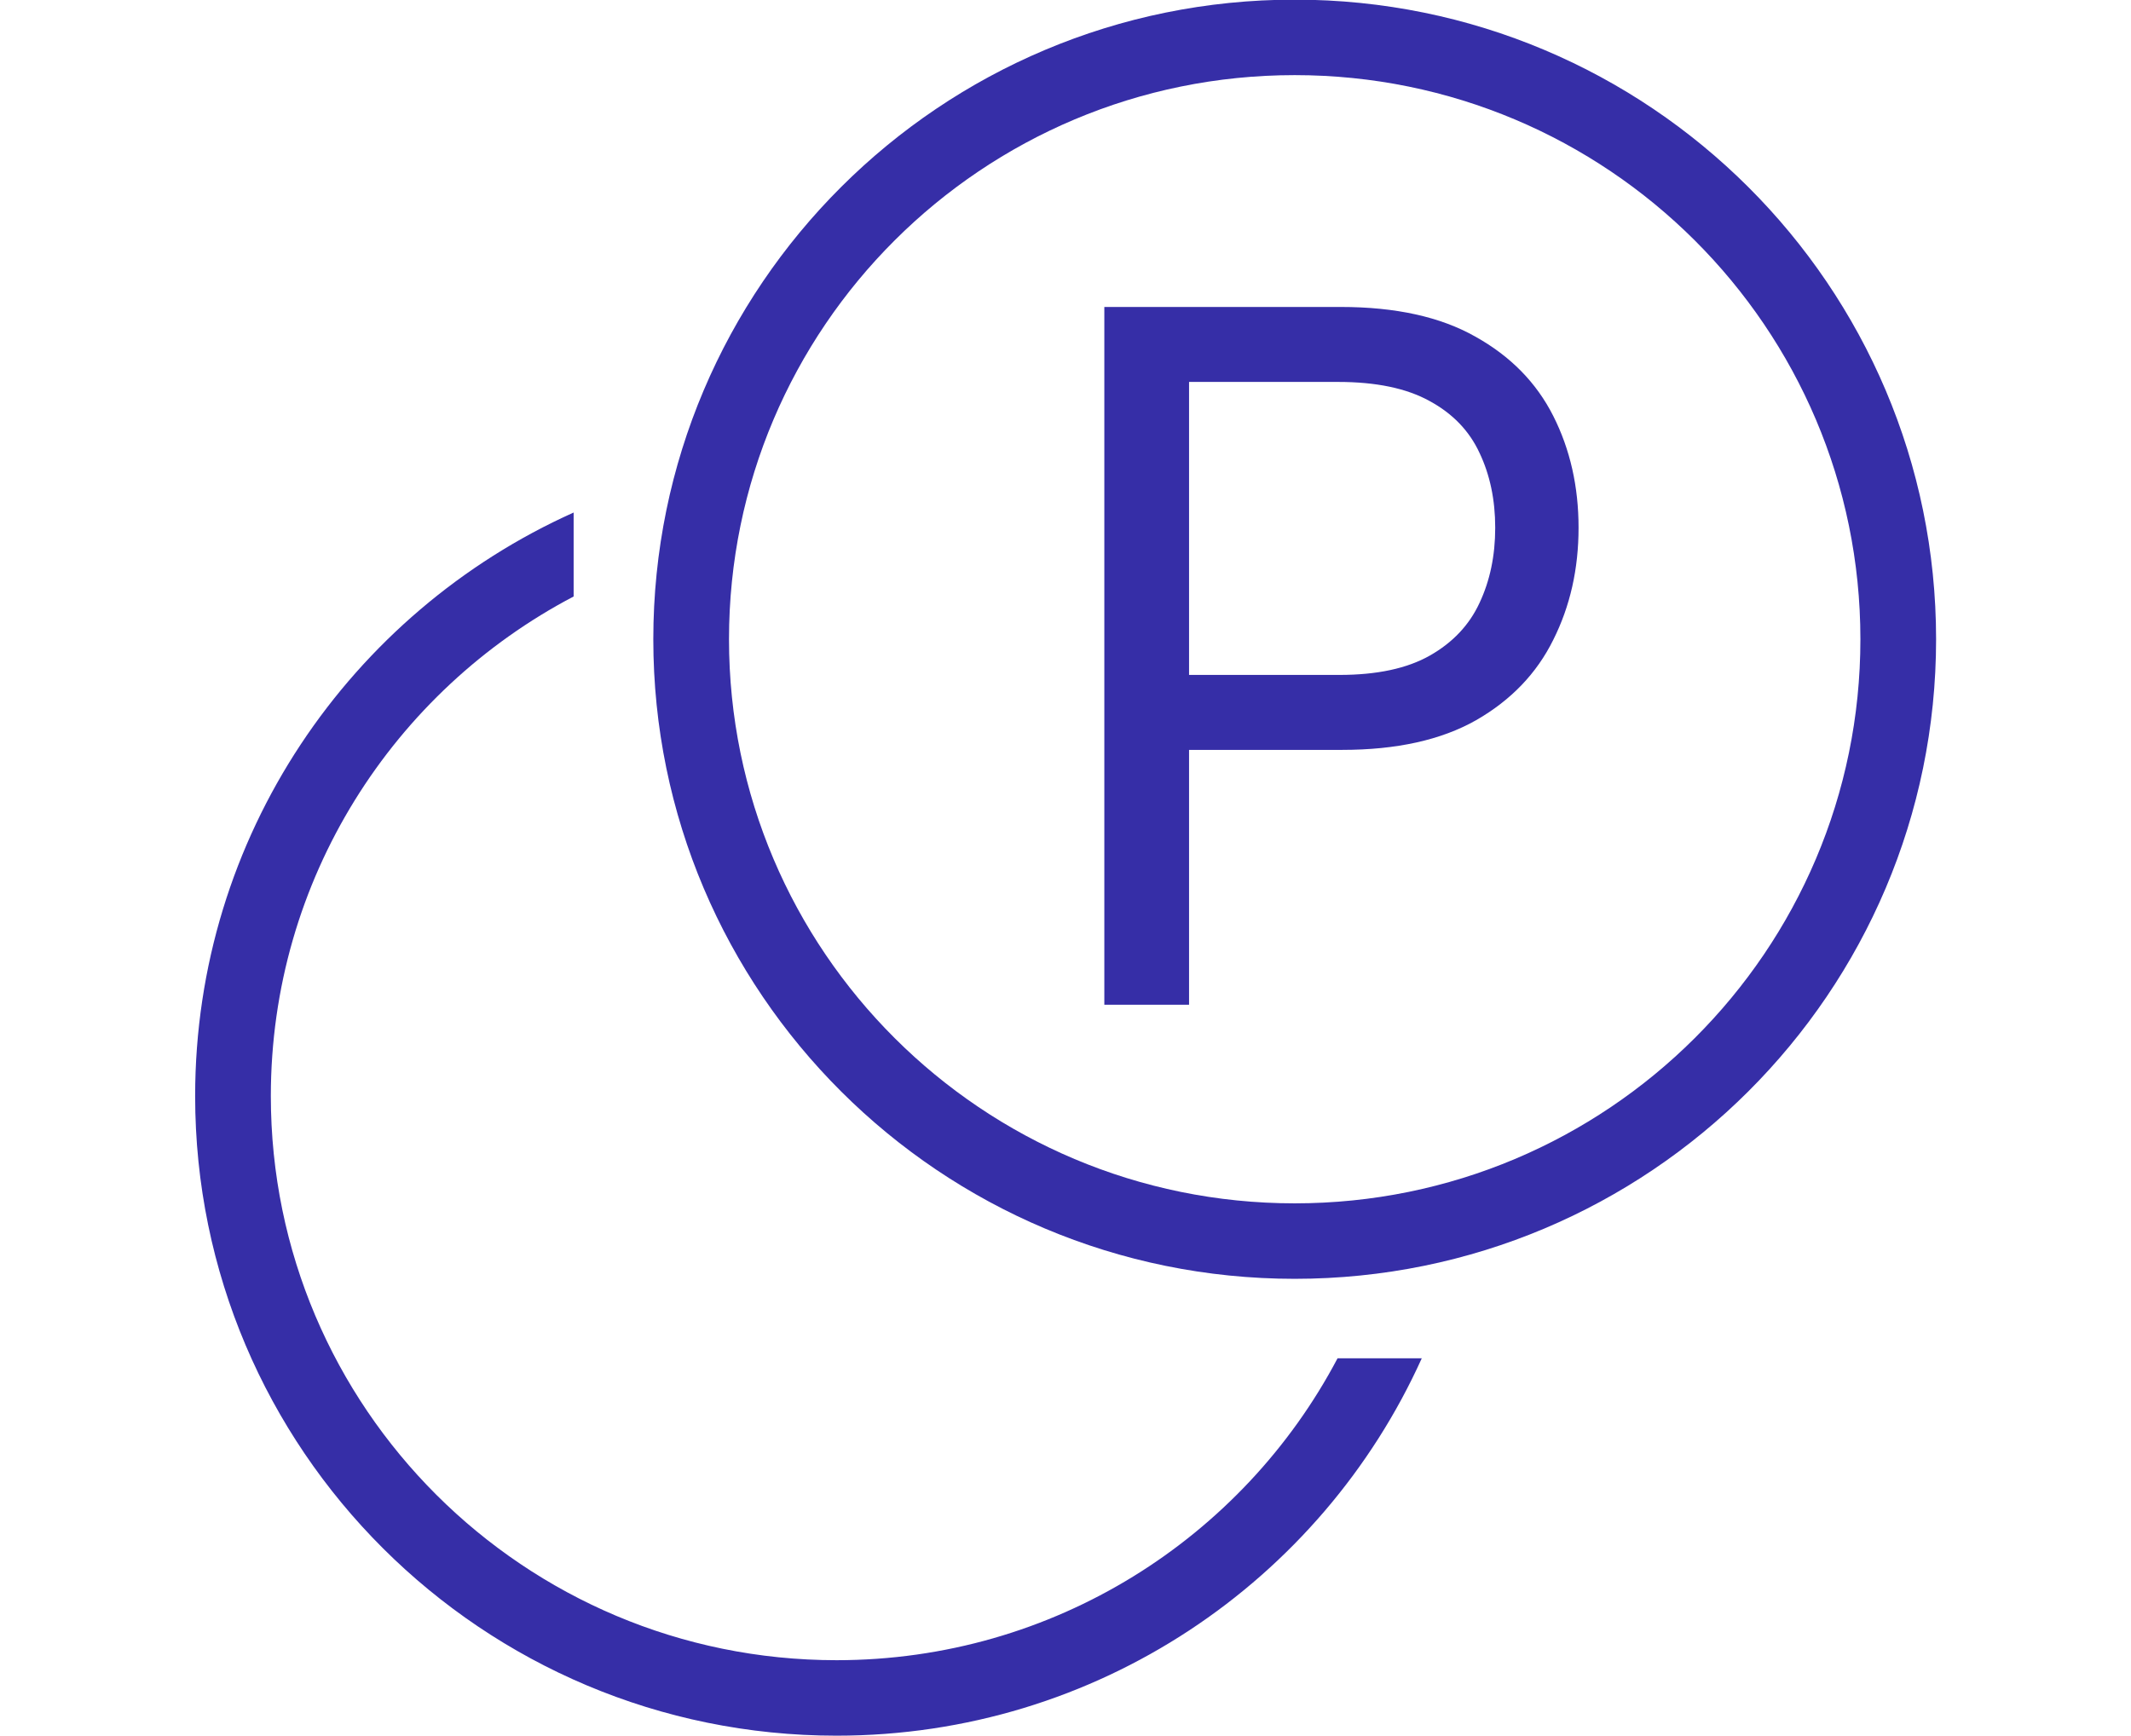
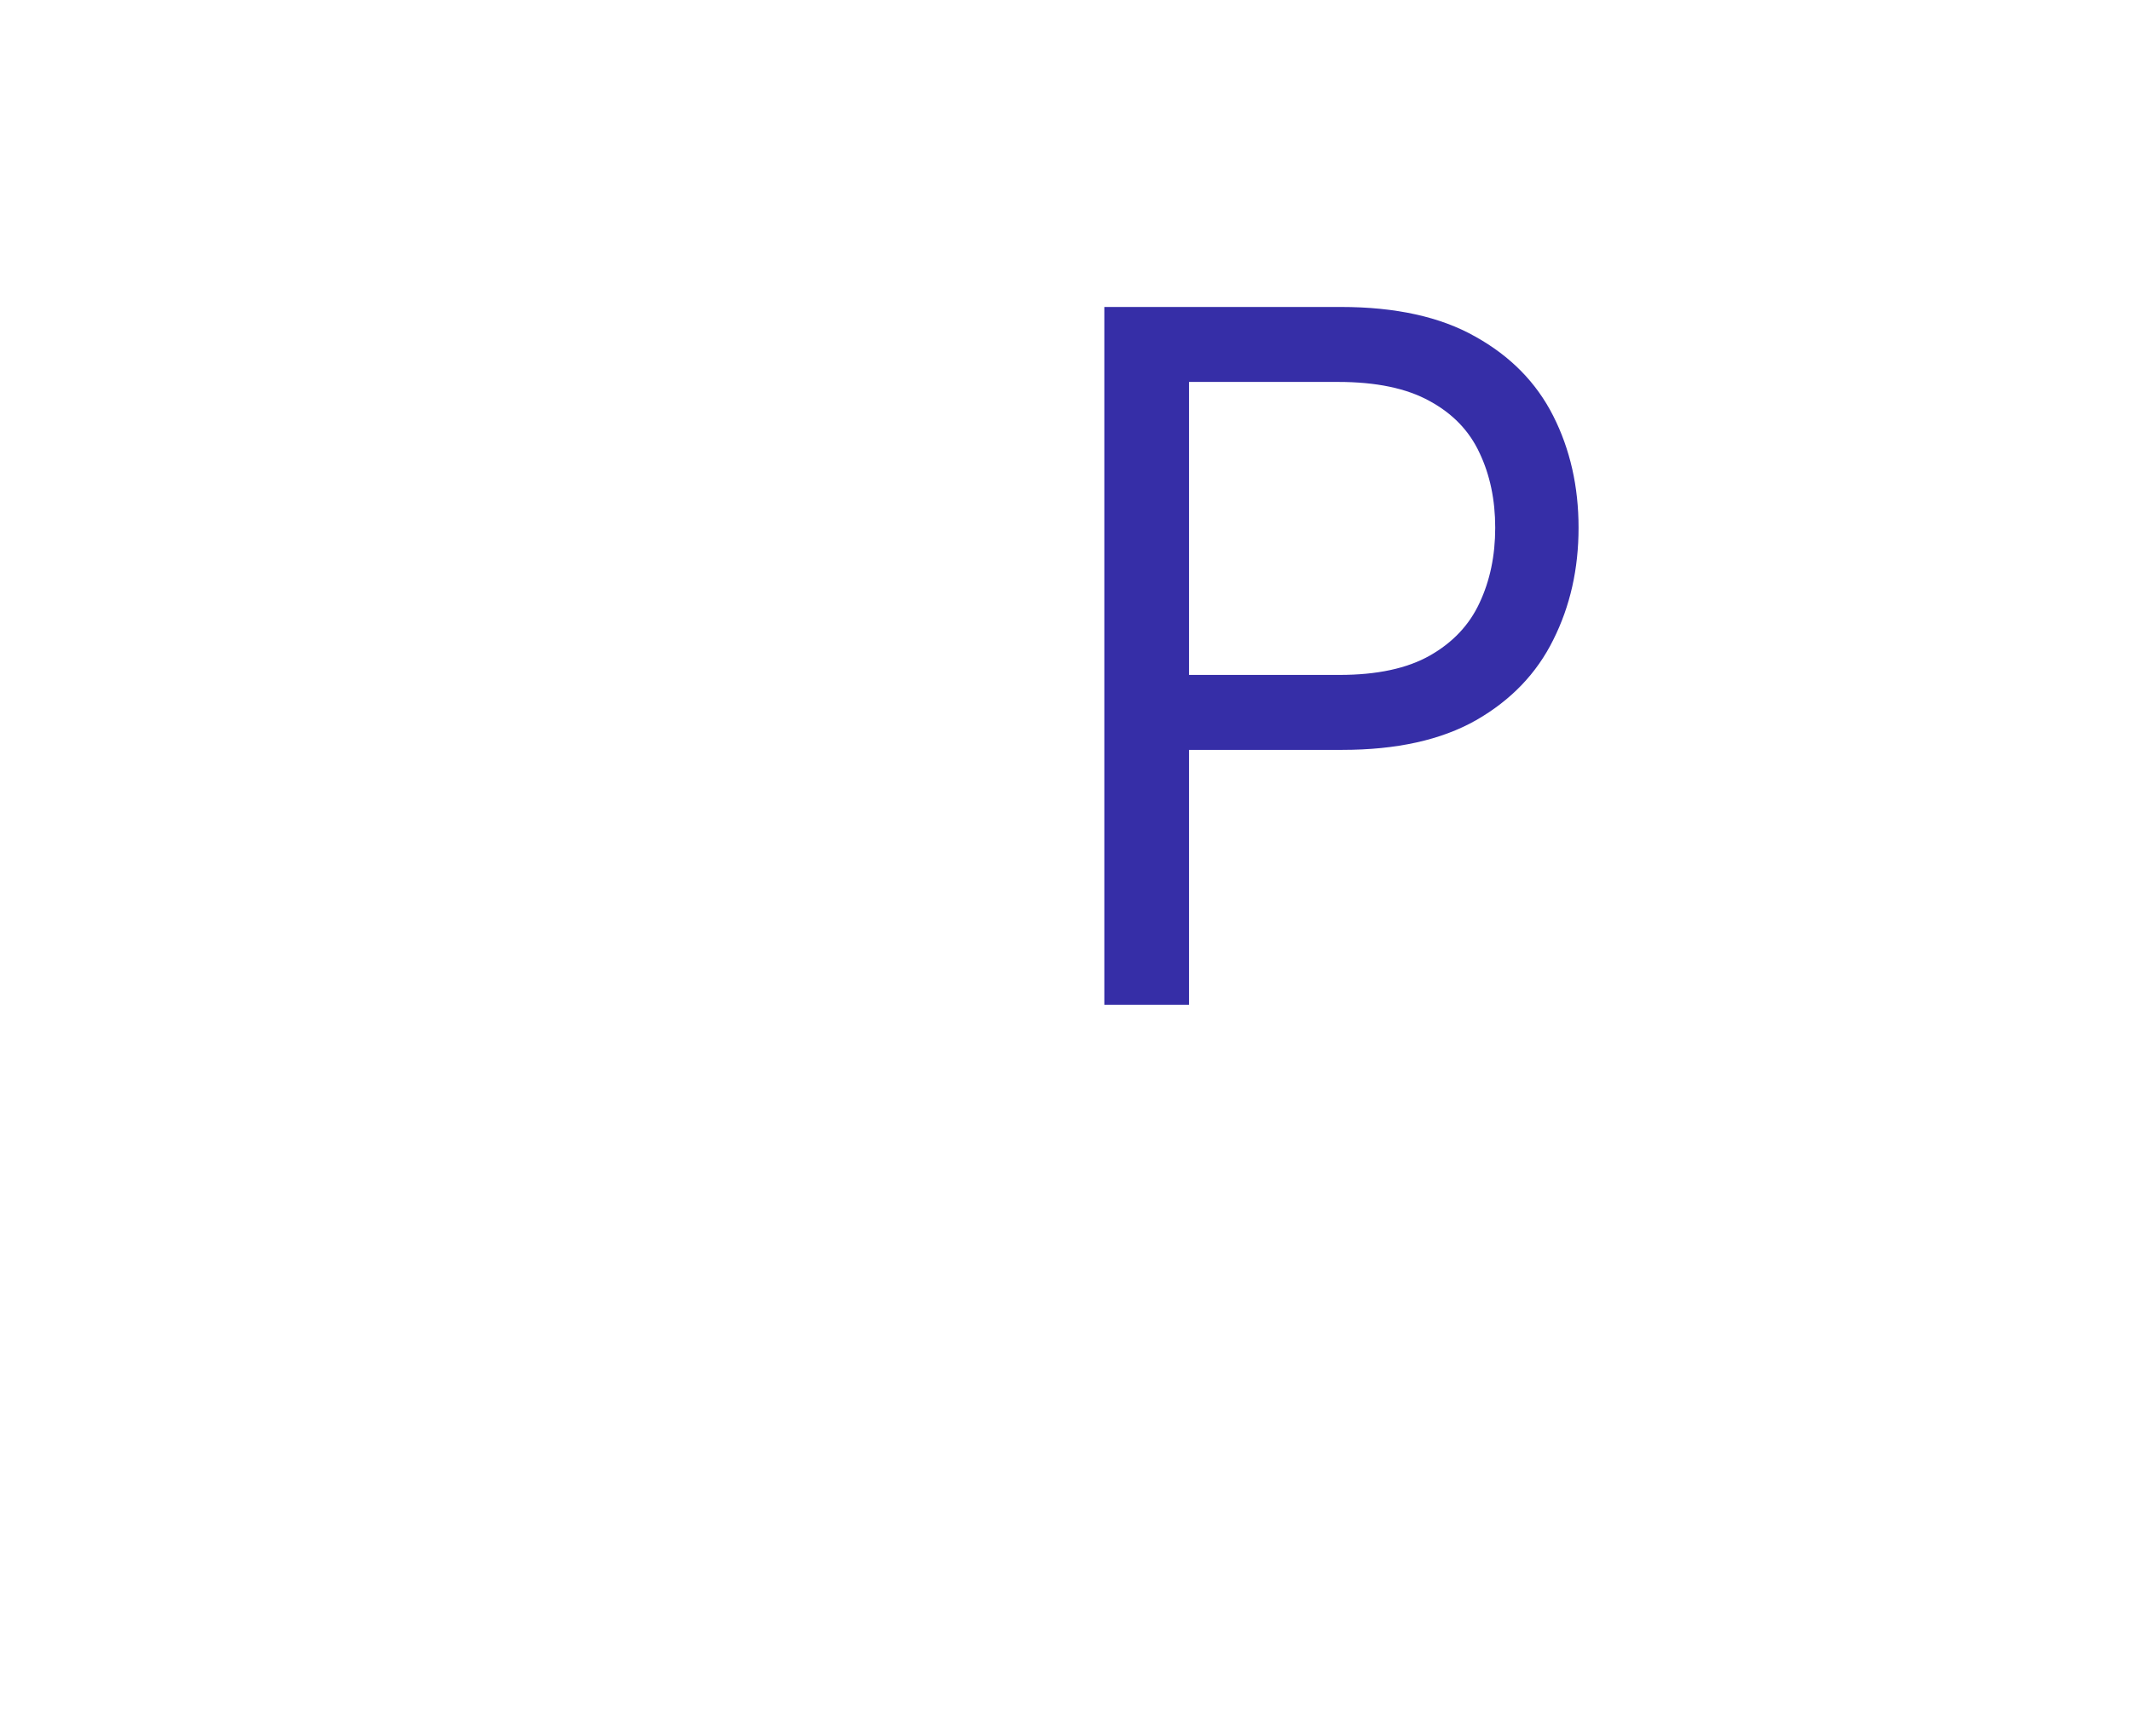
<svg xmlns="http://www.w3.org/2000/svg" width="54" height="44" viewBox="0 0 54 44" fill="none">
  <g clip-path="url(#clip0_793_2926)">
-     <path d="M6.863 27.78C6.863 35.677 13.281 42.078 21.198 42.078C26.71 42.078 31.495 38.975 33.894 34.426H36.028C33.483 40.065 27.8 43.991 21.198 43.991C12.222 43.991 4.945 36.733 4.945 27.78C4.945 21.196 8.882 15.528 14.536 12.99V15.118C9.974 17.511 6.863 22.283 6.863 27.78Z" fill="#362EA7" />
-     <path fill-rule="evenodd" clip-rule="evenodd" d="M32.808 30.499C40.725 30.499 47.143 24.098 47.143 16.202C47.143 8.305 40.725 1.904 32.808 1.904C24.891 1.904 18.473 8.305 18.473 16.202C18.473 24.098 24.891 30.499 32.808 30.499ZM32.808 32.412C41.784 32.412 49.061 25.154 49.061 16.202C49.061 7.249 41.784 -0.009 32.808 -0.009C23.831 -0.009 16.555 7.249 16.555 16.202C16.555 25.154 23.831 32.412 32.808 32.412Z" fill="#362EA7" />
    <path d="M27.984 25.465V7.78H33.975C35.366 7.78 36.503 8.031 37.386 8.532C38.275 9.027 38.933 9.697 39.36 10.543C39.788 11.39 40.001 12.334 40.001 13.376C40.001 14.418 39.788 15.365 39.36 16.217C38.939 17.069 38.287 17.748 37.404 18.254C36.521 18.755 35.389 19.006 34.01 19.006H29.716V17.106H33.941C34.893 17.106 35.658 16.942 36.235 16.614C36.812 16.286 37.231 15.842 37.49 15.284C37.756 14.72 37.889 14.084 37.889 13.376C37.889 12.668 37.756 12.034 37.49 11.476C37.231 10.918 36.809 10.48 36.226 10.164C35.643 9.841 34.87 9.68 33.906 9.68H30.131V25.465H27.984Z" fill="#362EA7" />
  </g>
  <defs>
    <clipPath id="clip0_793_2926">
      <rect width="53.706" height="44" fill="white" transform="translate(0.148 -0.009)" />
    </clipPath>
  </defs>
</svg>